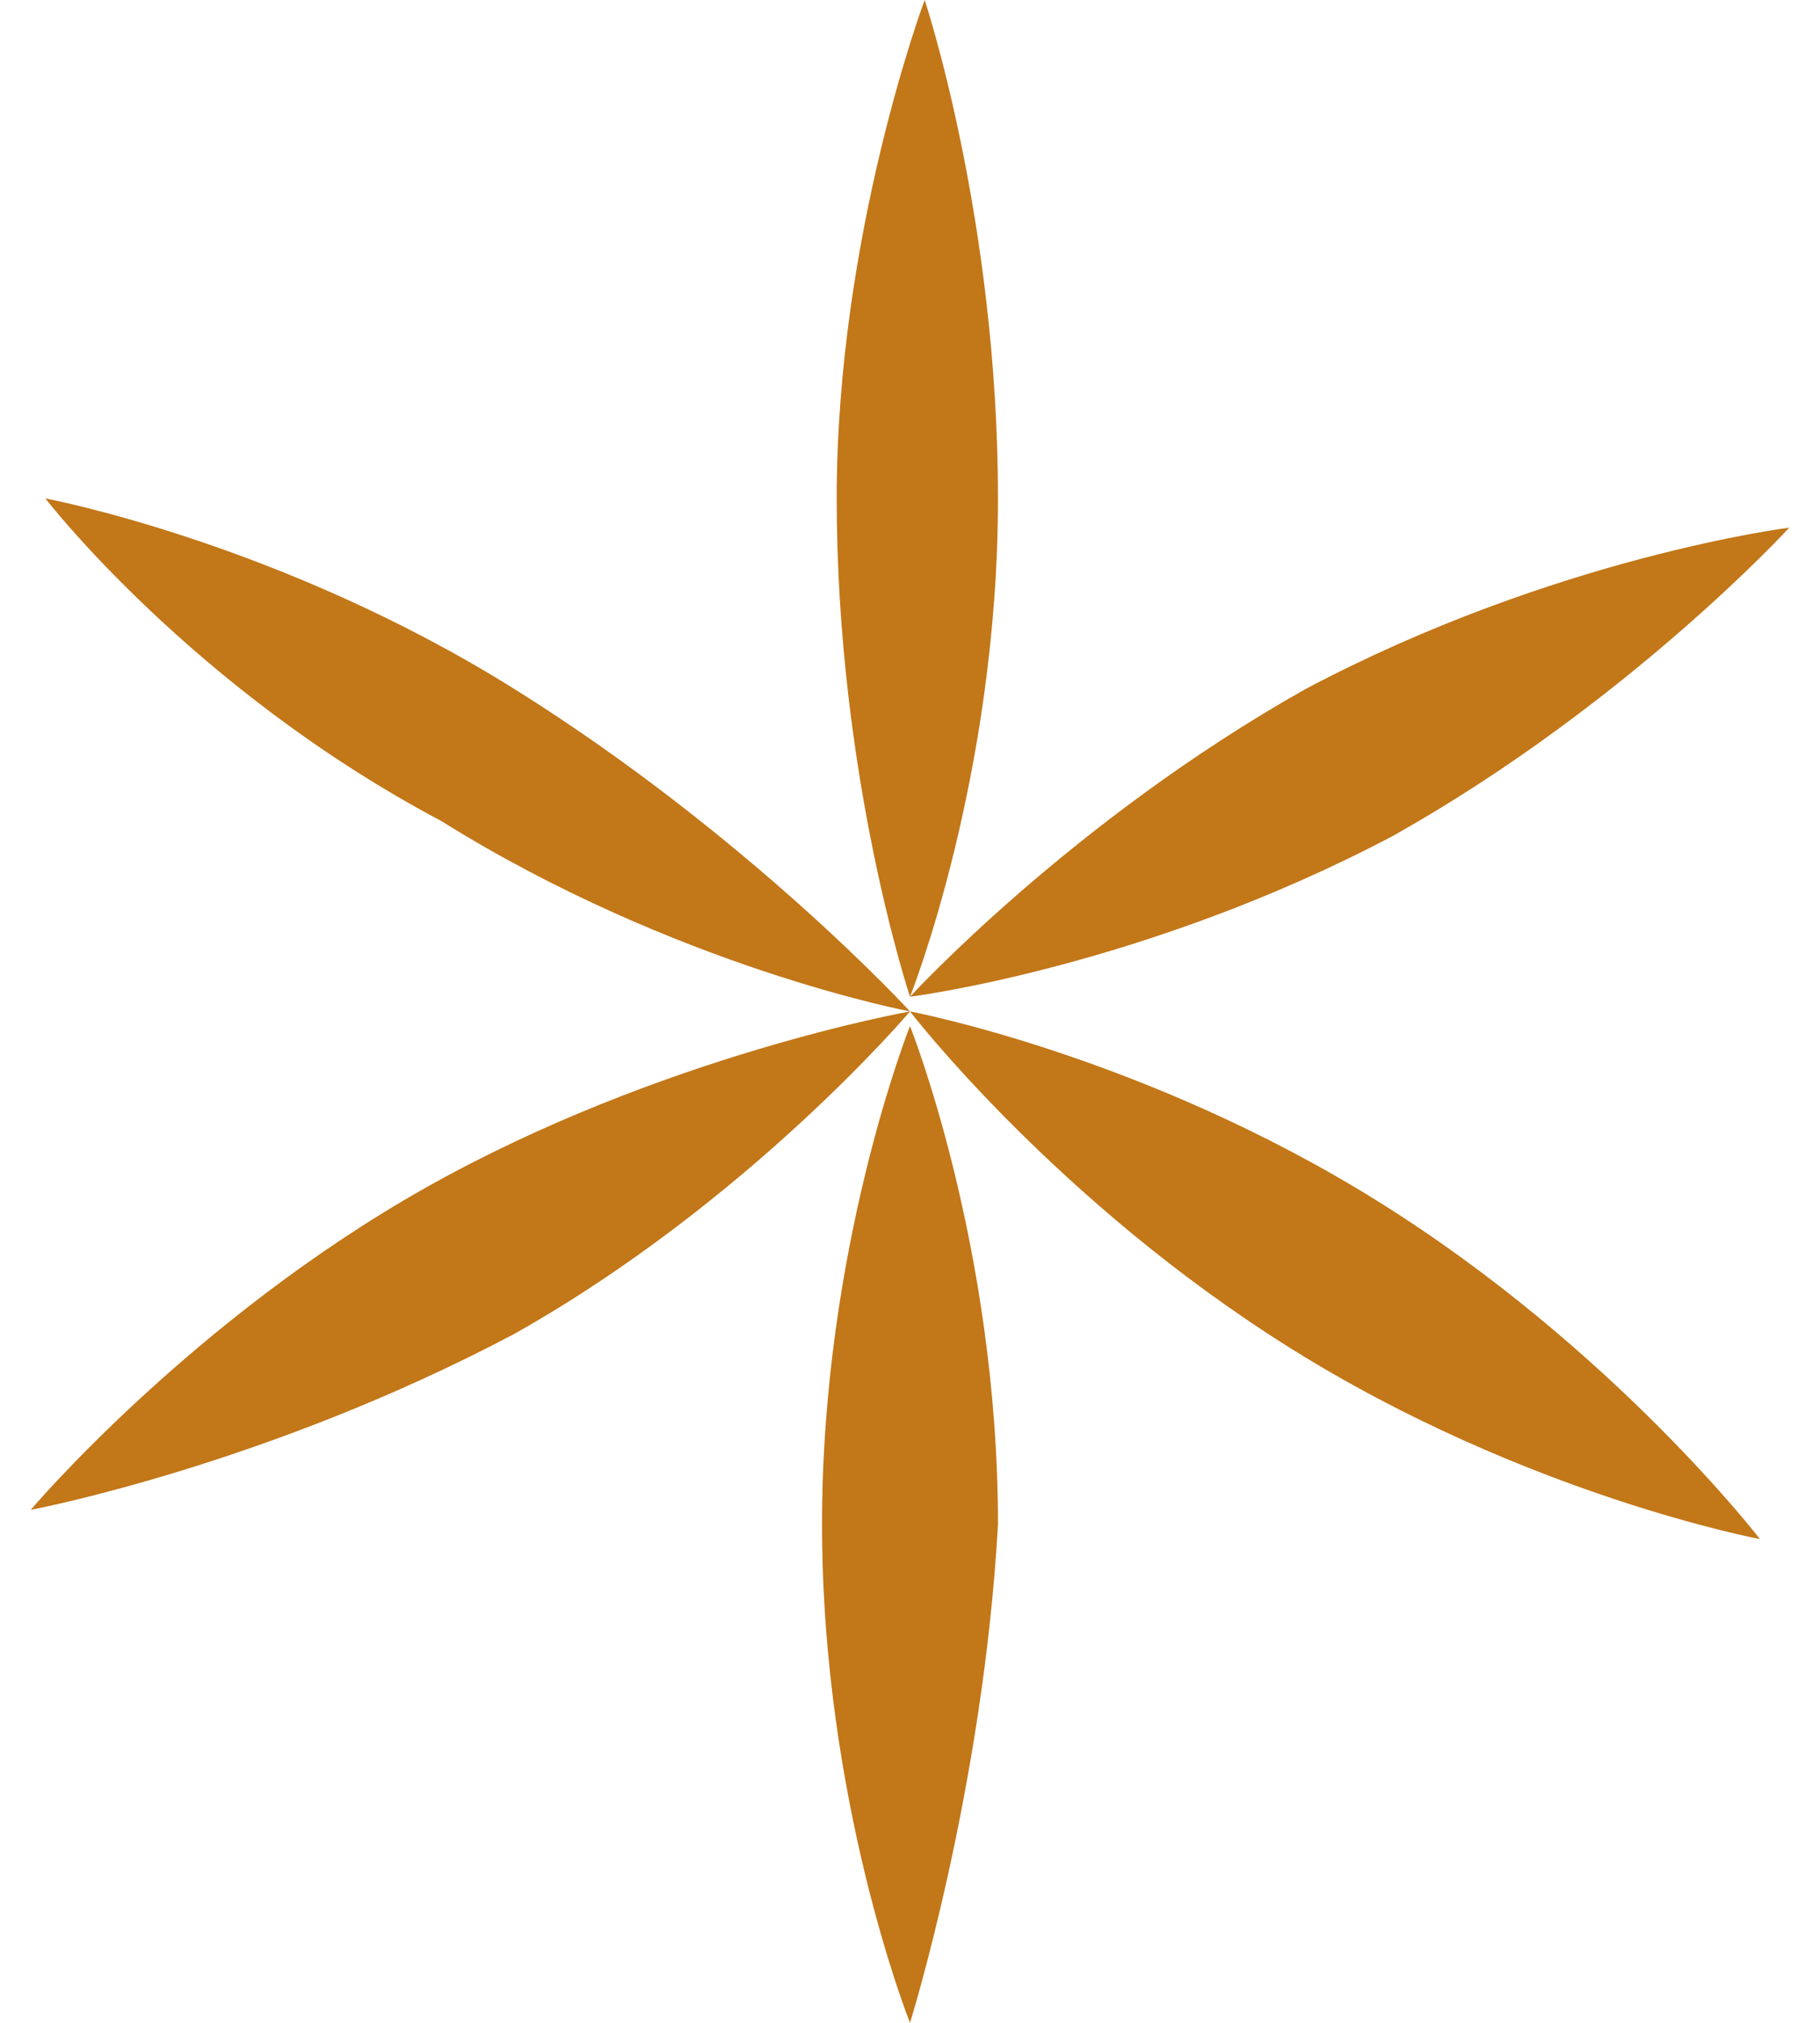
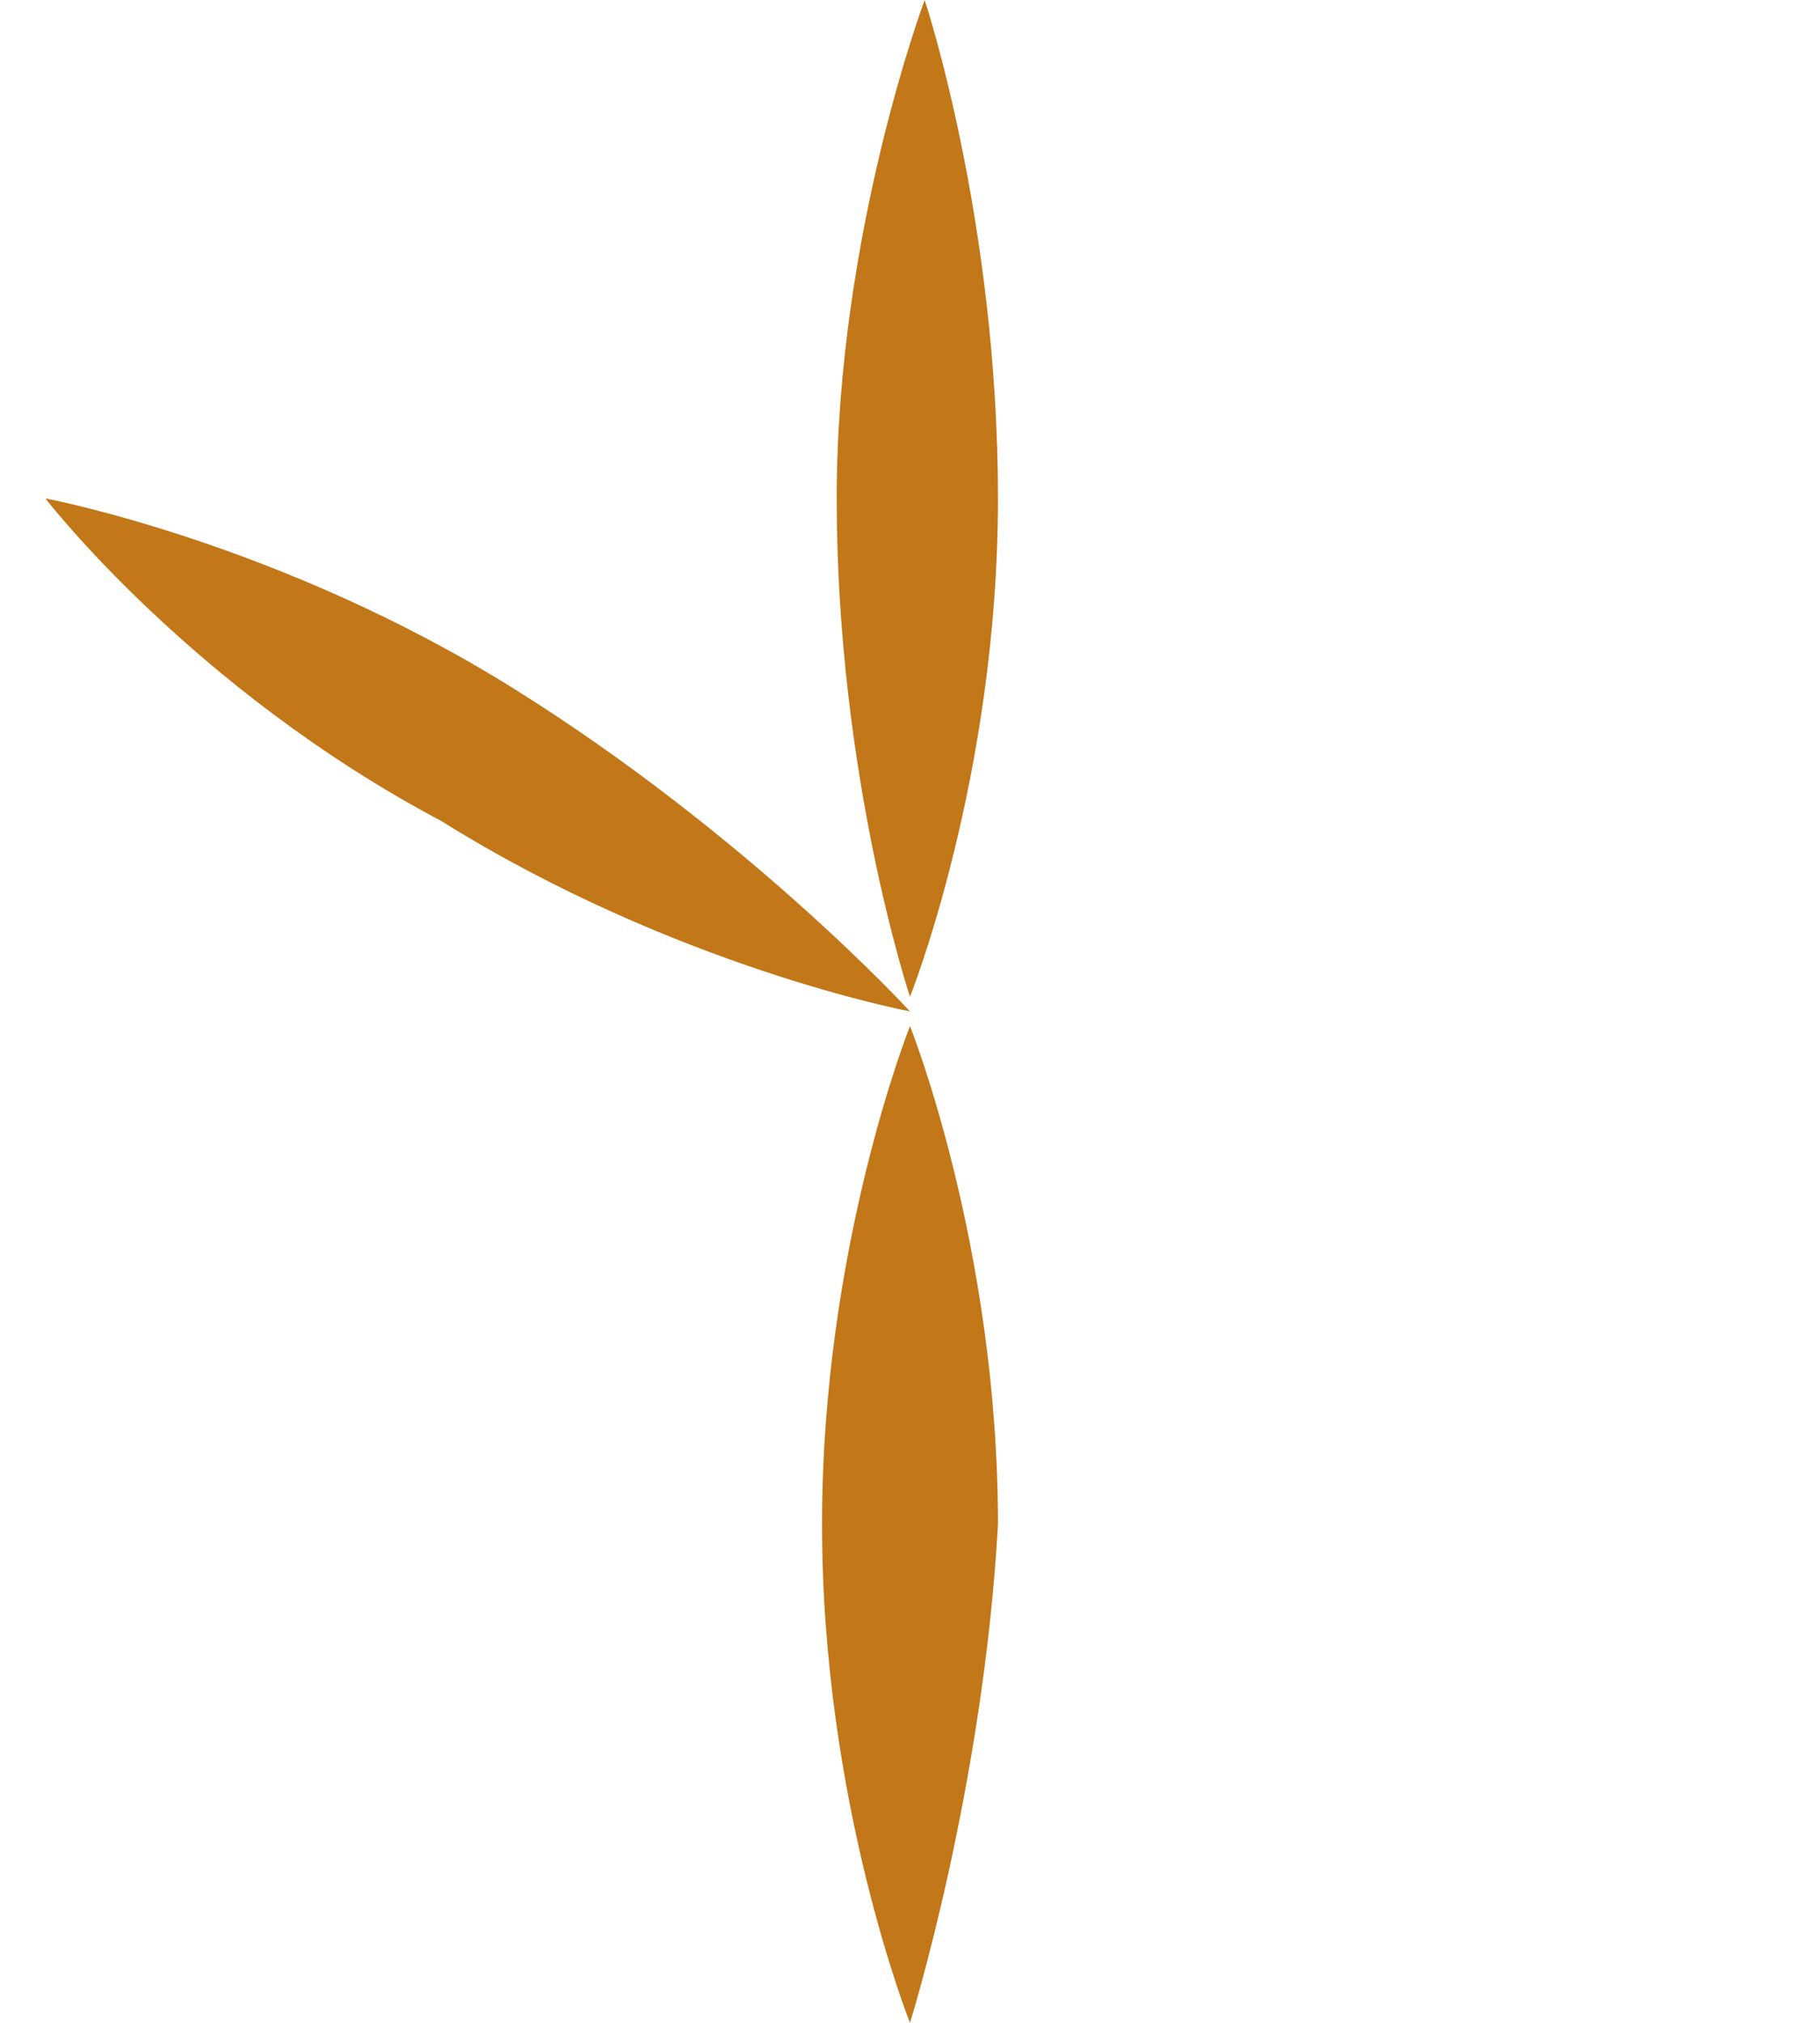
<svg xmlns="http://www.w3.org/2000/svg" width="18" height="20" viewBox="0 0 18 20" fill="none">
  <path d="M9 20C9 20 8.13 17.826 8.13 15.072C8.13 12.319 9 10.145 9 10.145C9 10.145 9.87 12.319 9.87 15.072C9.725 17.681 9 20 9 20Z" fill="#C27718" />
-   <path d="M0.304 14.928C0.304 14.928 1.898 13.044 4.217 11.739C6.536 10.435 9 10 9 10C9 10 7.406 11.884 5.087 13.188C2.623 14.493 0.304 14.928 0.304 14.928Z" fill="#C27718" />
  <path d="M0.449 4.928C0.449 4.928 2.768 5.362 5.087 6.812C7.406 8.261 9 10 9 10C9 10 6.681 9.565 4.362 8.116C1.899 6.812 0.449 4.928 0.449 4.928Z" fill="#C27718" />
  <path d="M9.145 0C9.145 0 9.87 2.174 9.87 4.928C9.87 7.681 9 9.855 9 9.855C9 9.855 8.275 7.681 8.275 4.928C8.275 2.319 9.145 0 9.145 0Z" fill="#C27718" />
-   <path d="M17.696 5.217C17.696 5.217 16.102 6.957 13.783 8.261C11.319 9.565 9 9.855 9 9.855C9 9.855 10.594 8.116 12.913 6.812C15.377 5.507 17.696 5.217 17.696 5.217Z" fill="#C27718" />
-   <path d="M17.406 15.217C17.406 15.217 15.087 14.783 12.768 13.333C10.449 11.884 9 10 9 10C9 10 11.319 10.435 13.638 11.884C15.957 13.333 17.406 15.217 17.406 15.217Z" fill="#C27718" />
</svg>